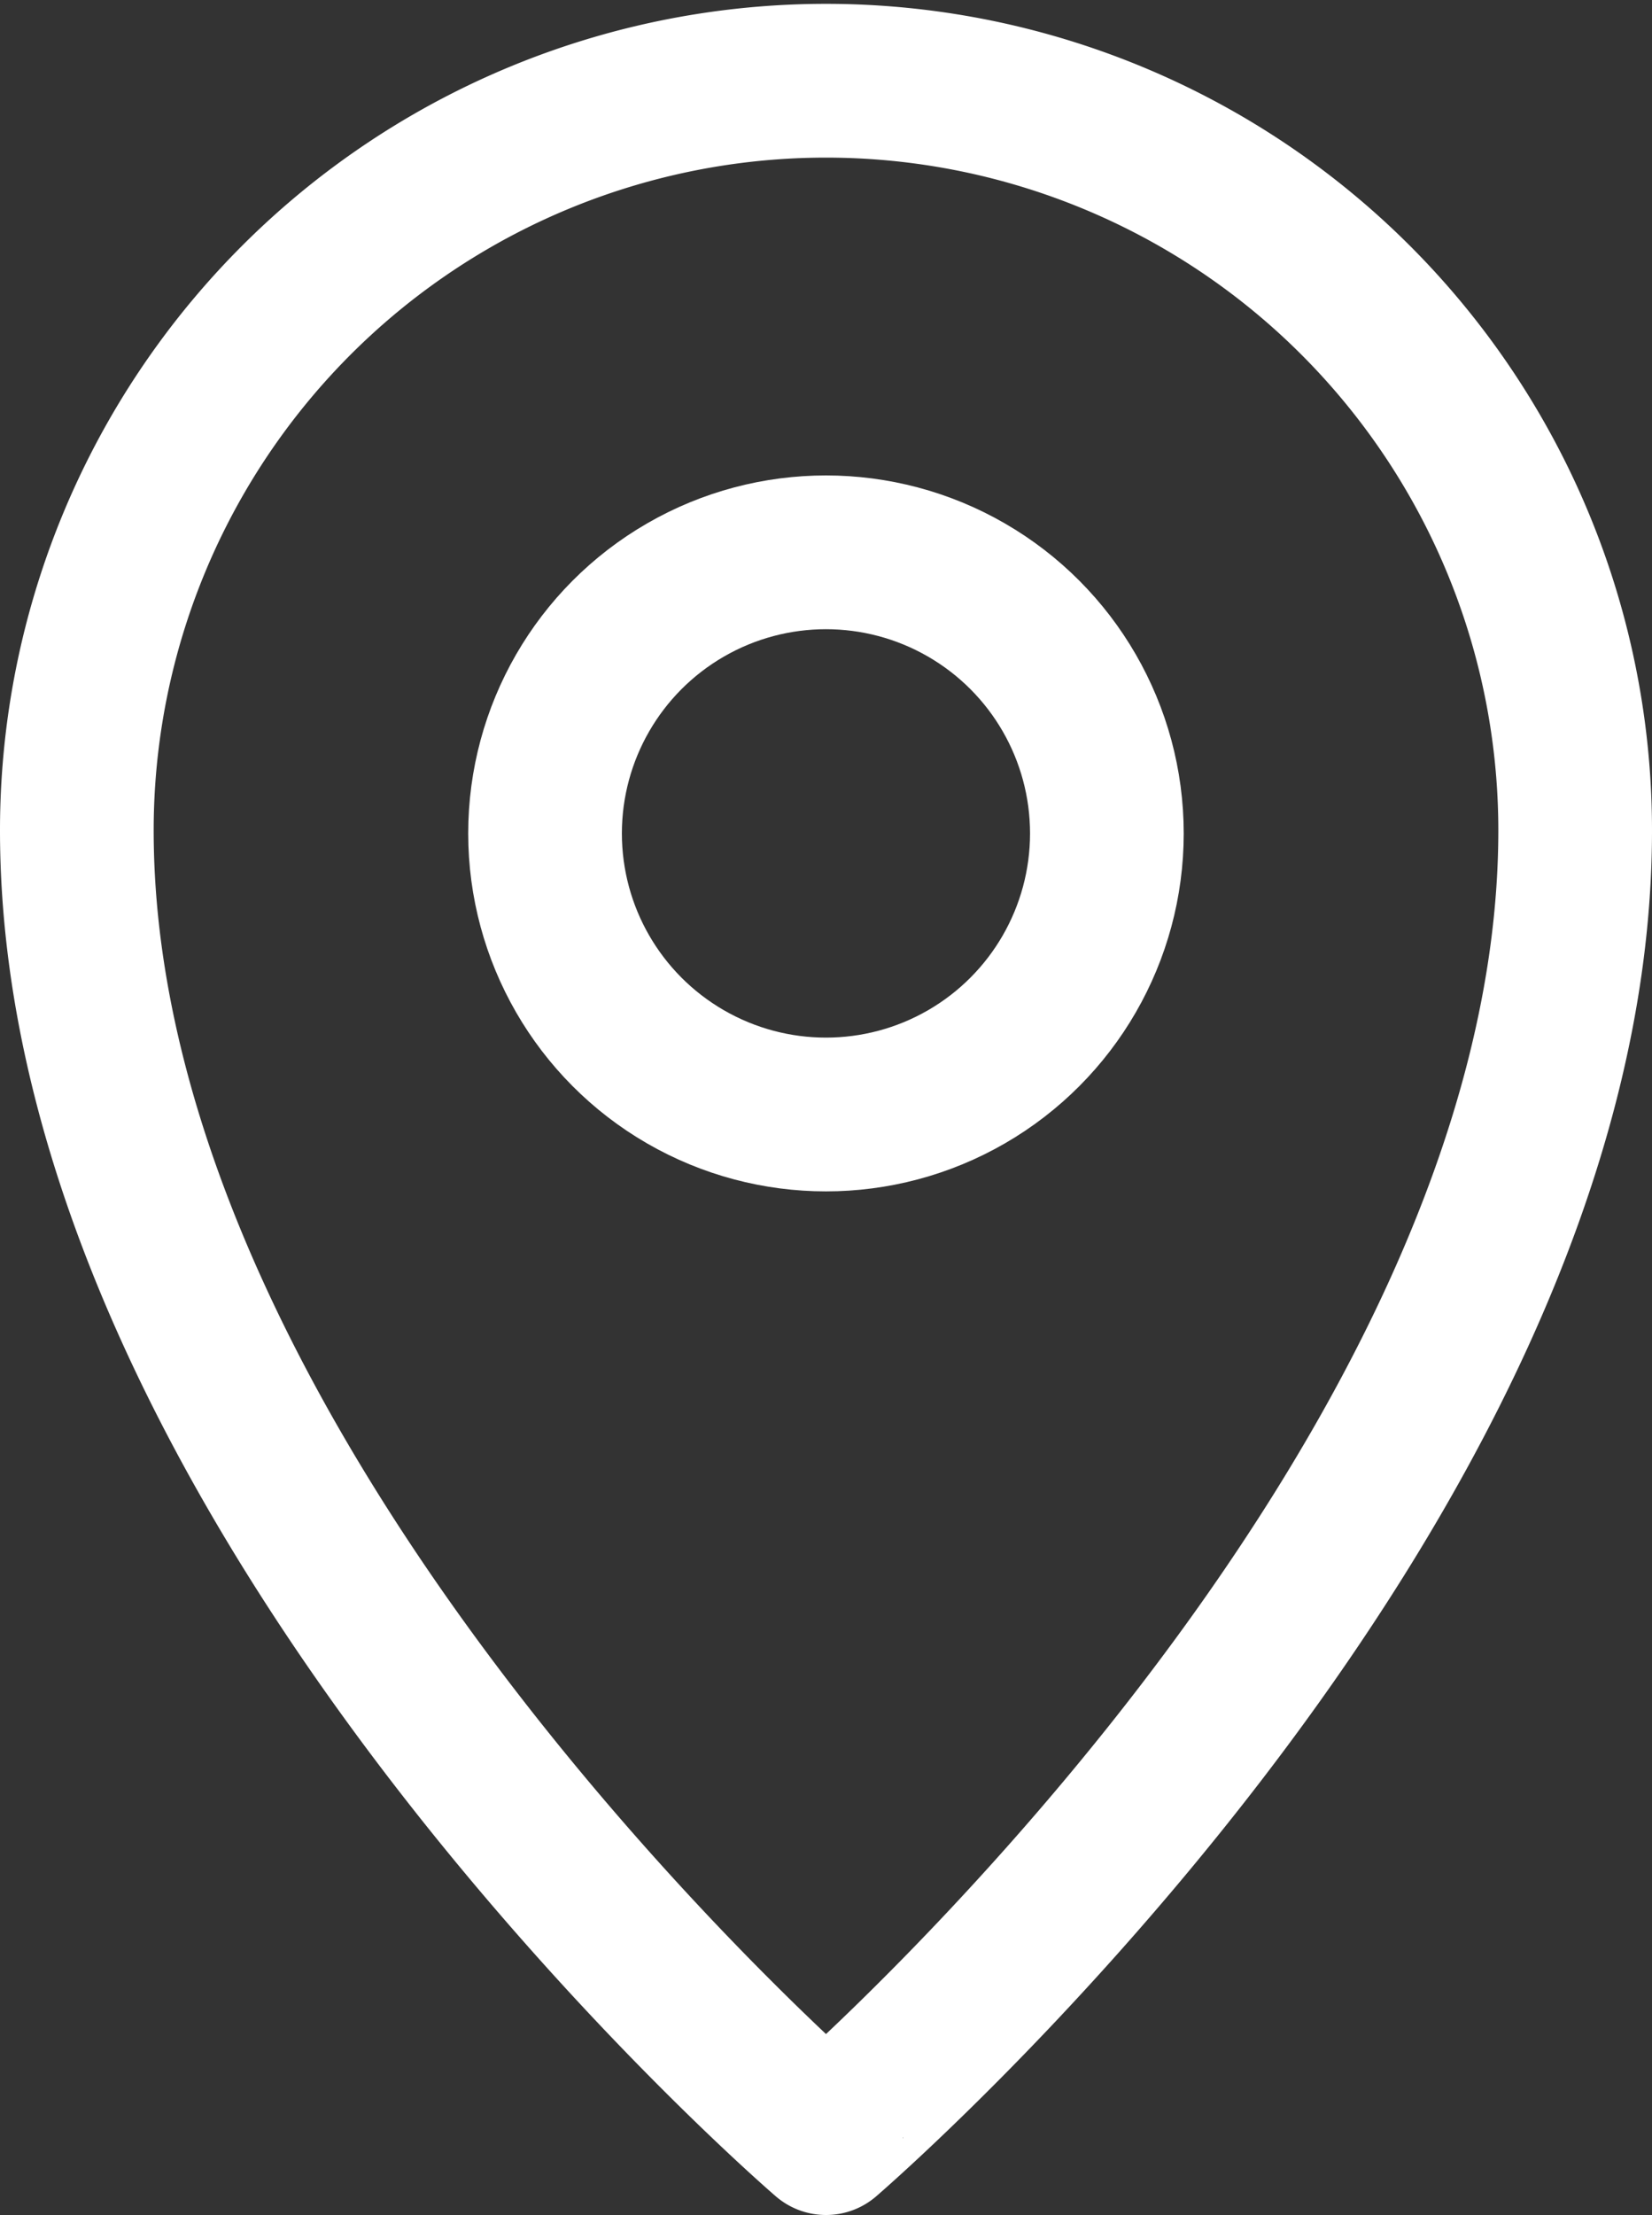
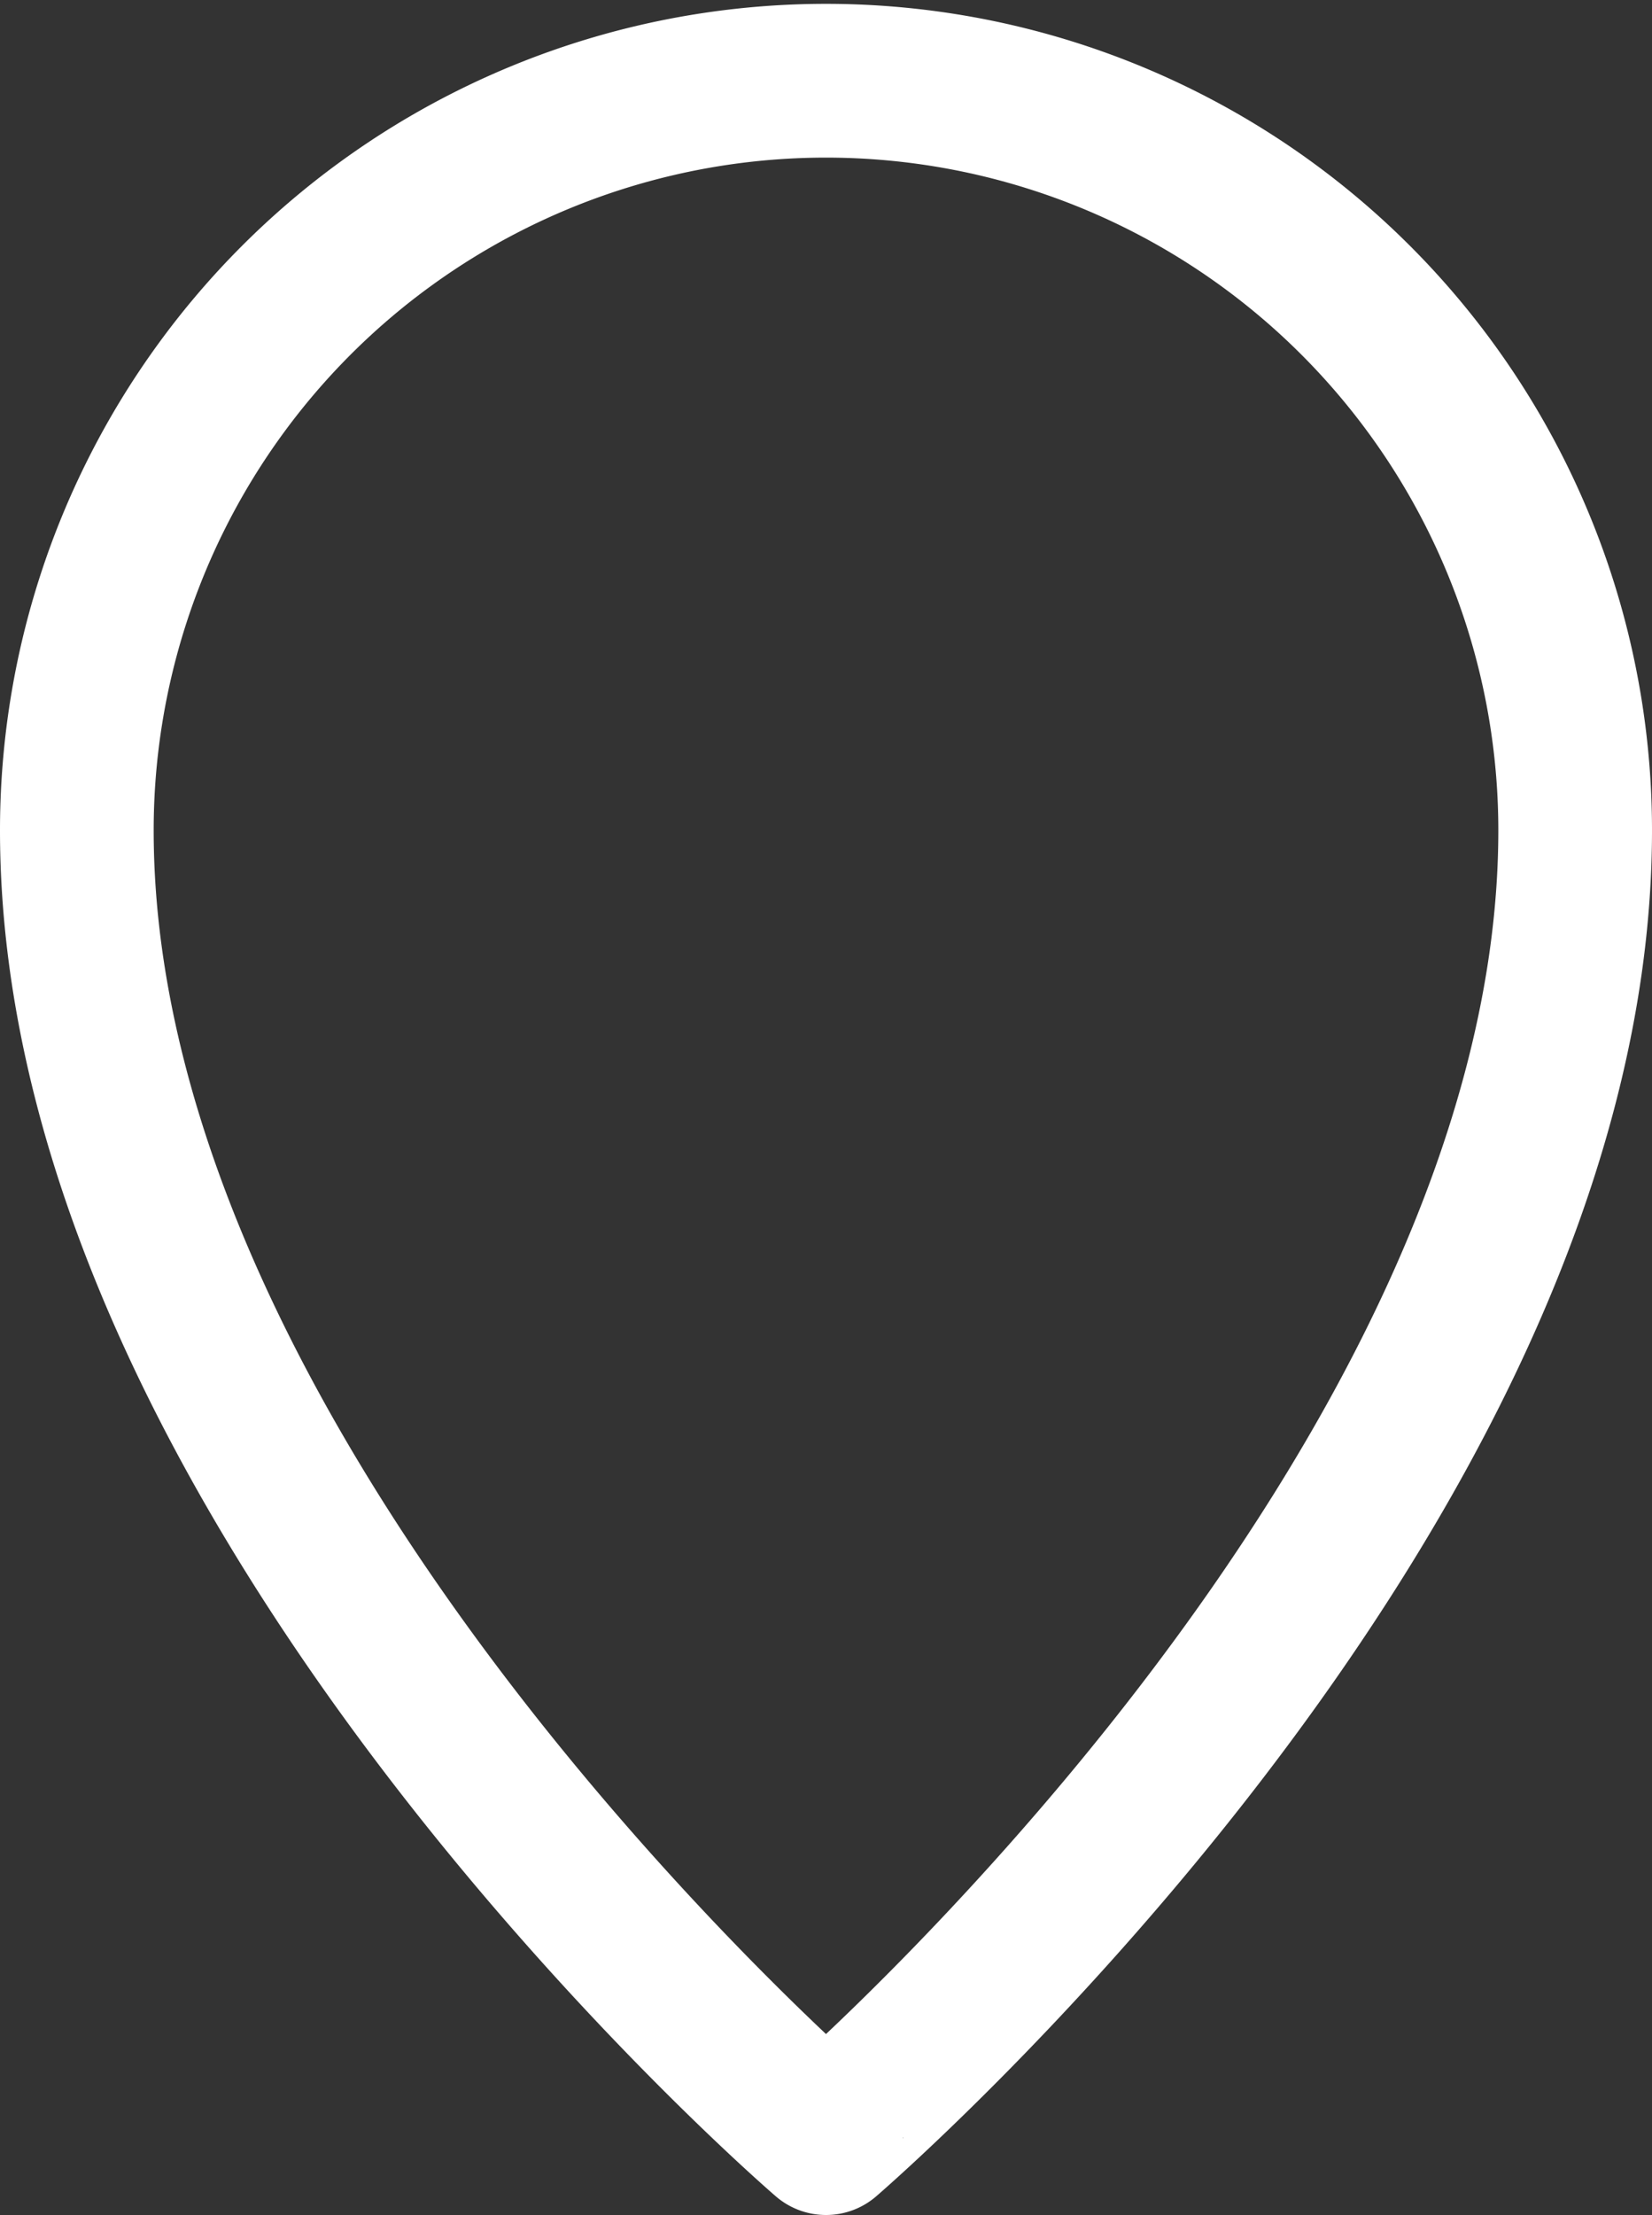
<svg xmlns="http://www.w3.org/2000/svg" width="43" height="57.625" viewBox="0 0 43 57.625">
  <rect x="0" y="0" width="43" height="57.625" fill="#333333" stroke="none" />
  <g transform="translate(-364 -521)">
    <g transform="translate(378.187 535.368)">
-       <circle cx="7.312" cy="7.312" r="7.312" fill="none" stroke="#fff" stroke-linecap="round" stroke-linejoin="round" stroke-width="4" />
-     </g>
+       </g>
    <path d="M366,542.6c0,17.277,19.5,34.02,19.5,34.02S405,559.881,405,542.6a19.5,19.5,0,1,0-39,0Z" fill="none" stroke="#fff" stroke-linecap="round" stroke-linejoin="round" stroke-width="4" />
  </g>
</svg>